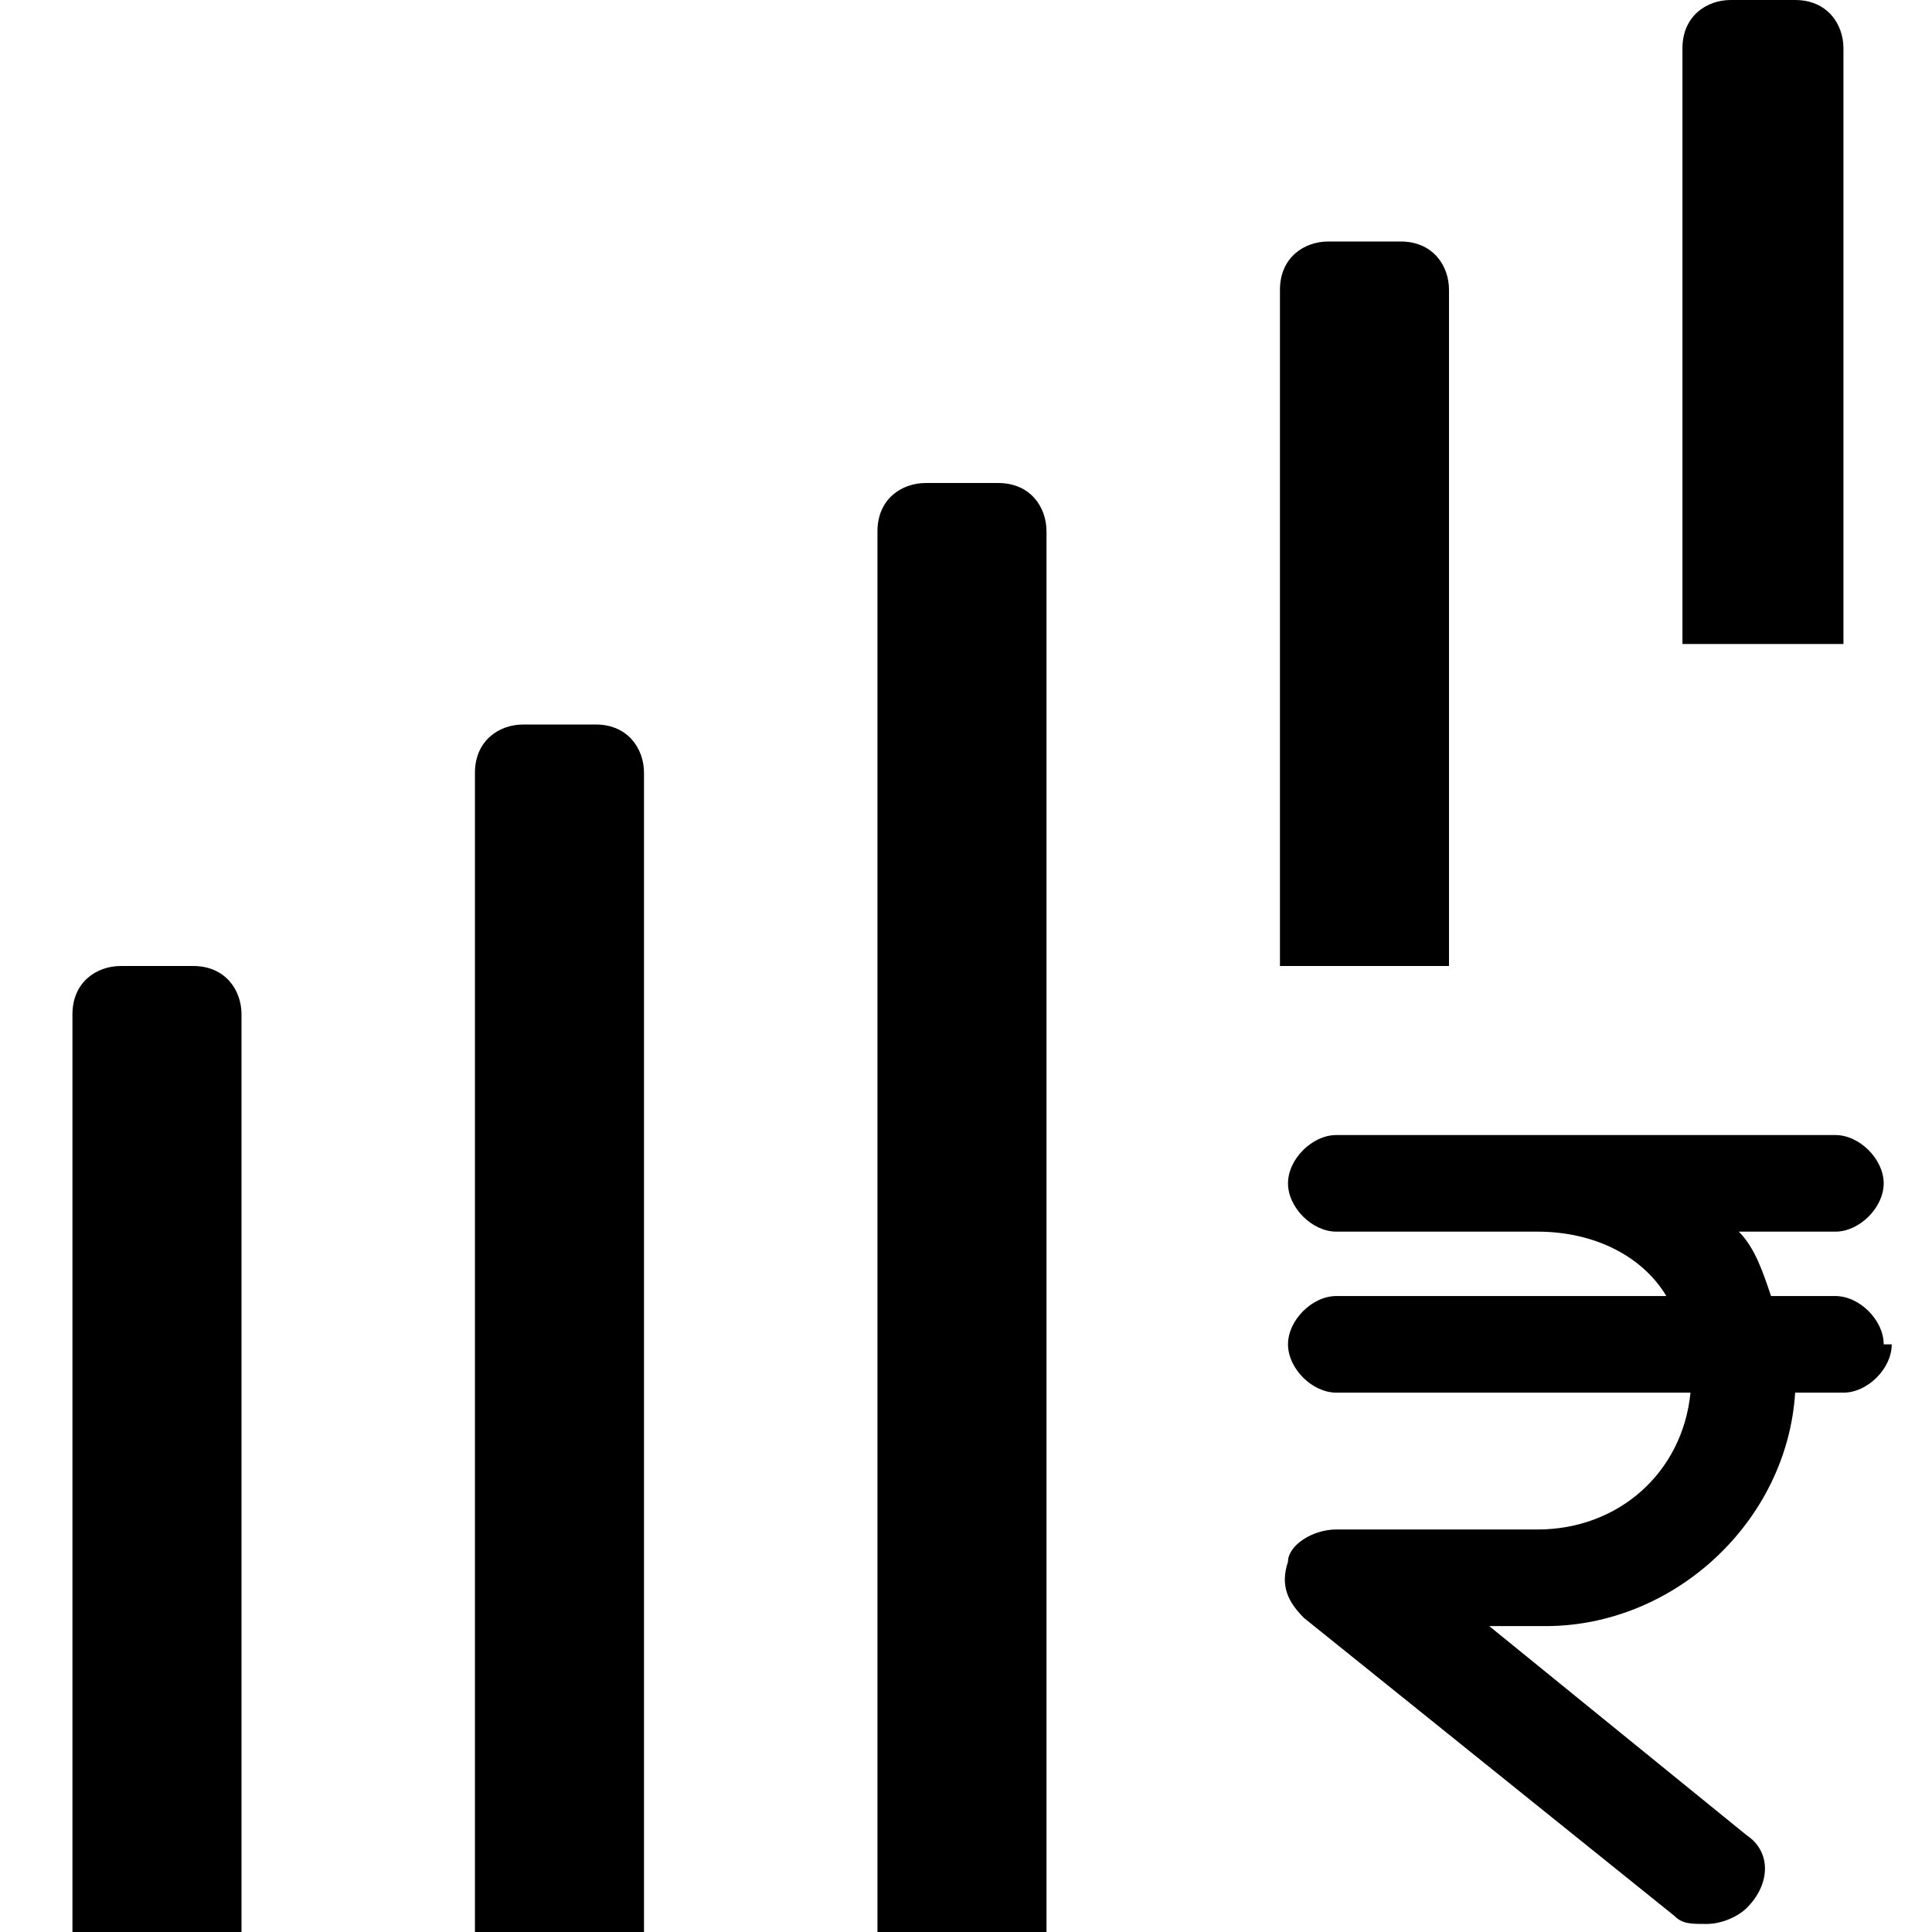
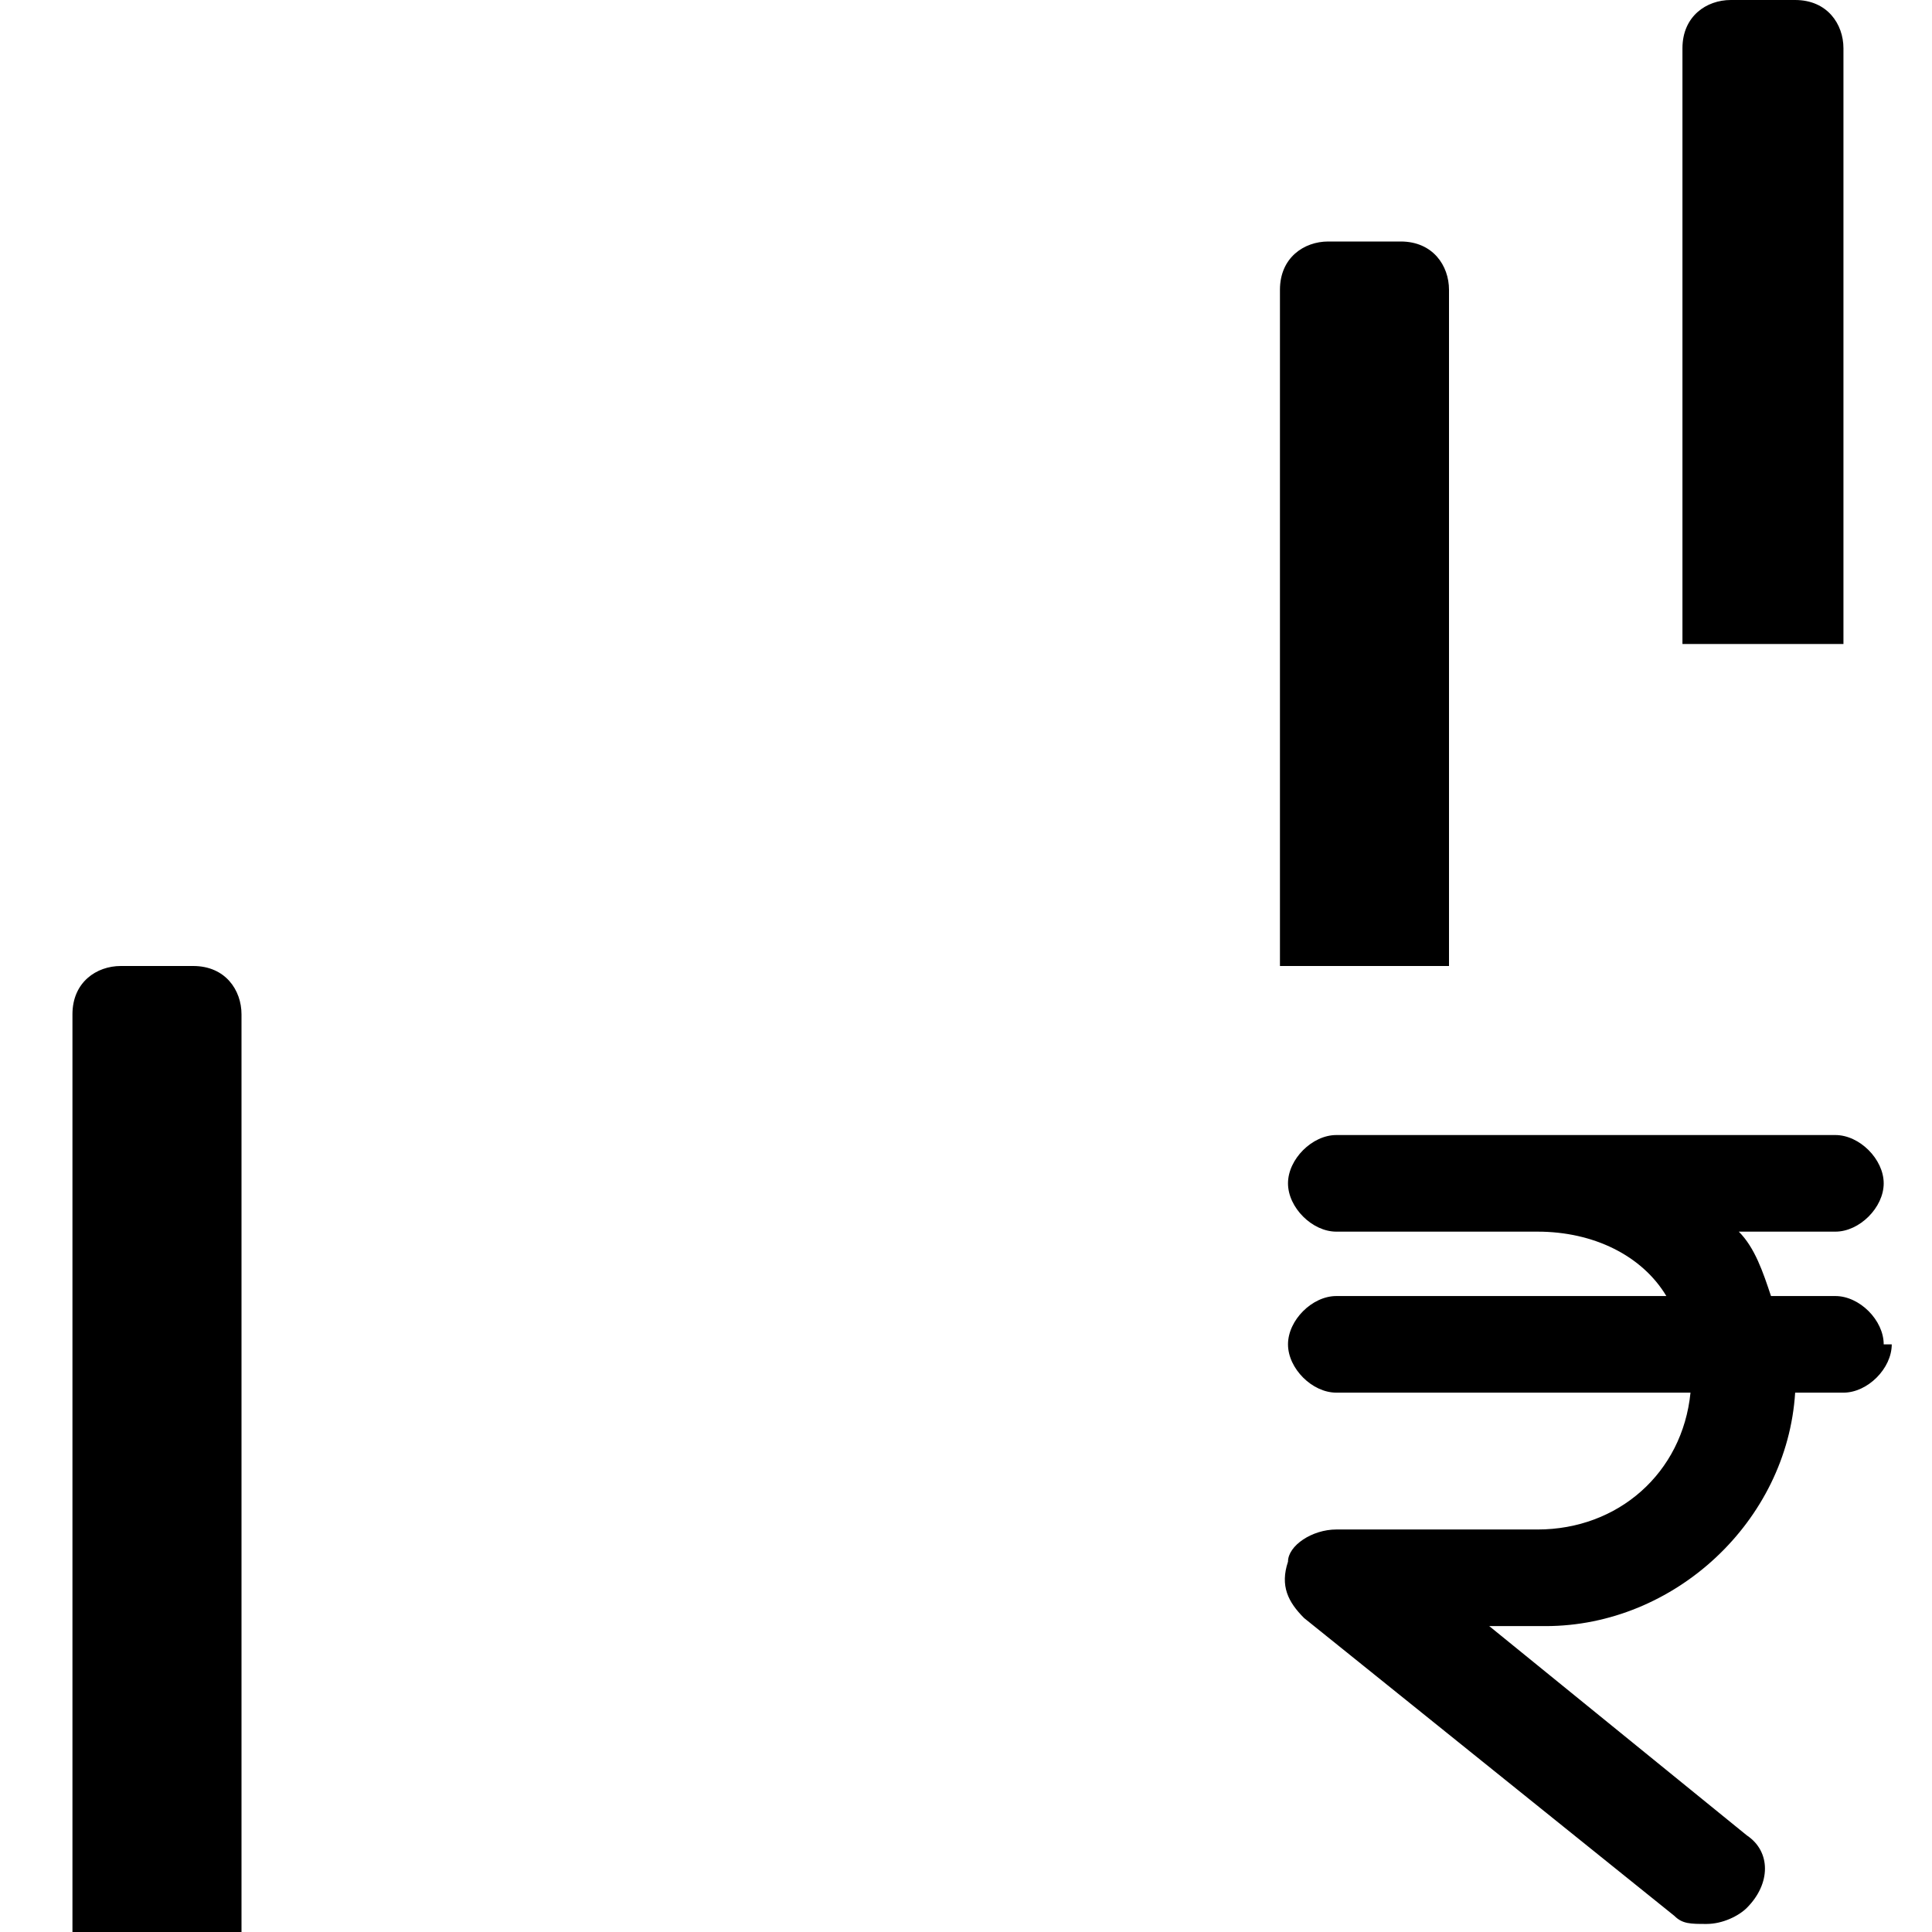
<svg xmlns="http://www.w3.org/2000/svg" id="Layer_1" version="1.1" viewBox="0 0 24 24">
-   <path d="M6,24h2v-14.4c0-.3-.2-.6-.6-.6h-.9c-.3,0-.6.2-.6.6v14.4Z" />
  <path d="M1,24h2v-11.4c0-.3-.2-.6-.6-.6h-.9c-.3,0-.6.2-.6.6v11.4Z" />
-   <path d="M11,24h2V6.6c0-.3-.2-.6-.6-.6h-.9c-.3,0-.6.2-.6.6v17.4h0Z" />
  <path d="M22.4,0h-.9c-.3,0-.6.2-.6.6v7.4h2V.6c0-.3-.2-.6-.6-.6Z" />
  <path d="M23.5,16.7c0,.3-.3.6-.6.6h-.6c-.1,1.6-1.5,2.9-3.1,2.9h-.7l3.2,2.6c.3.2.3.6,0,.9-.1.1-.3.2-.5.2s-.3,0-.4-.1l-4.6-3.7c-.2-.2-.3-.4-.2-.7,0-.2.3-.4.6-.4h2.5c1,0,1.8-.7,1.9-1.7h-4.4c-.3,0-.6-.3-.6-.6s.3-.6.6-.6h4.1c-.3-.5-.9-.8-1.6-.8h-2.5c-.3,0-.6-.3-.6-.6s.3-.6.6-.6h6.2c.3,0,.6.3.6.6s-.3.6-.6.6h-1.2c.2.2.3.5.4.8h.8c.3,0,.6.3.6.6h0Z" />
  <path d="M18,12V3.6c0-.3-.2-.6-.6-.6h-.9c-.3,0-.6.2-.6.6v8.4h2Z" />
</svg>